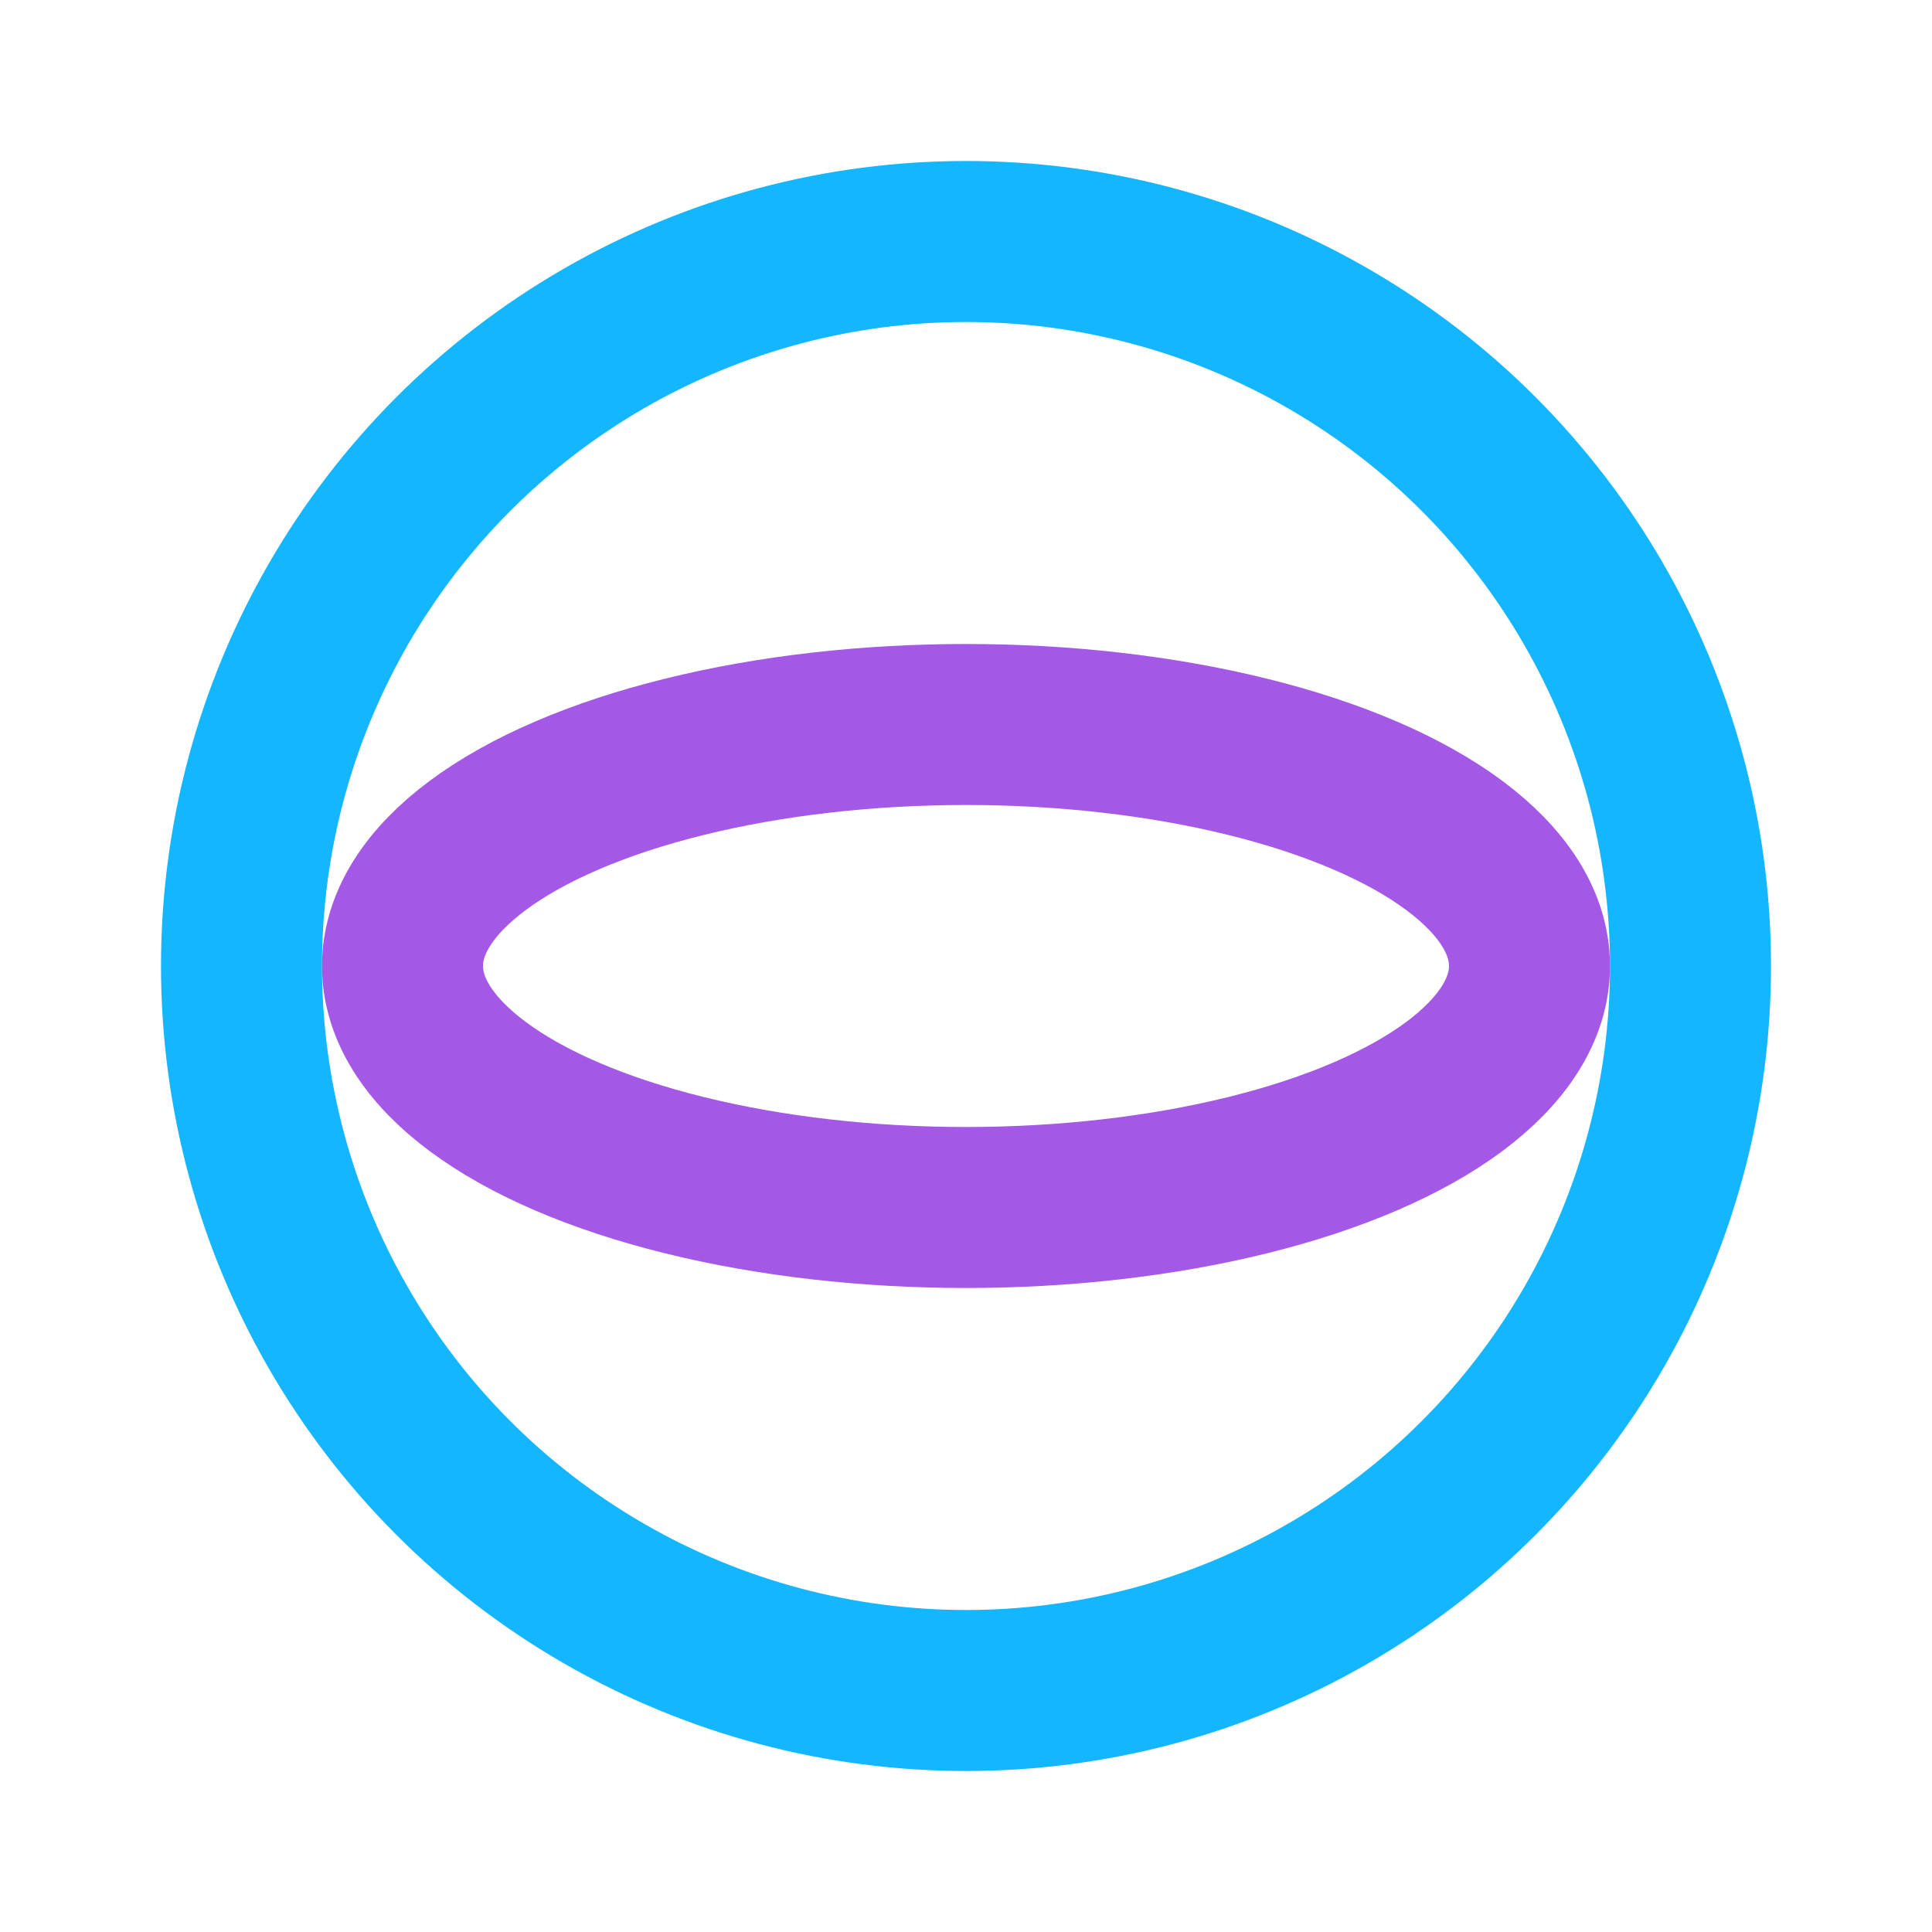
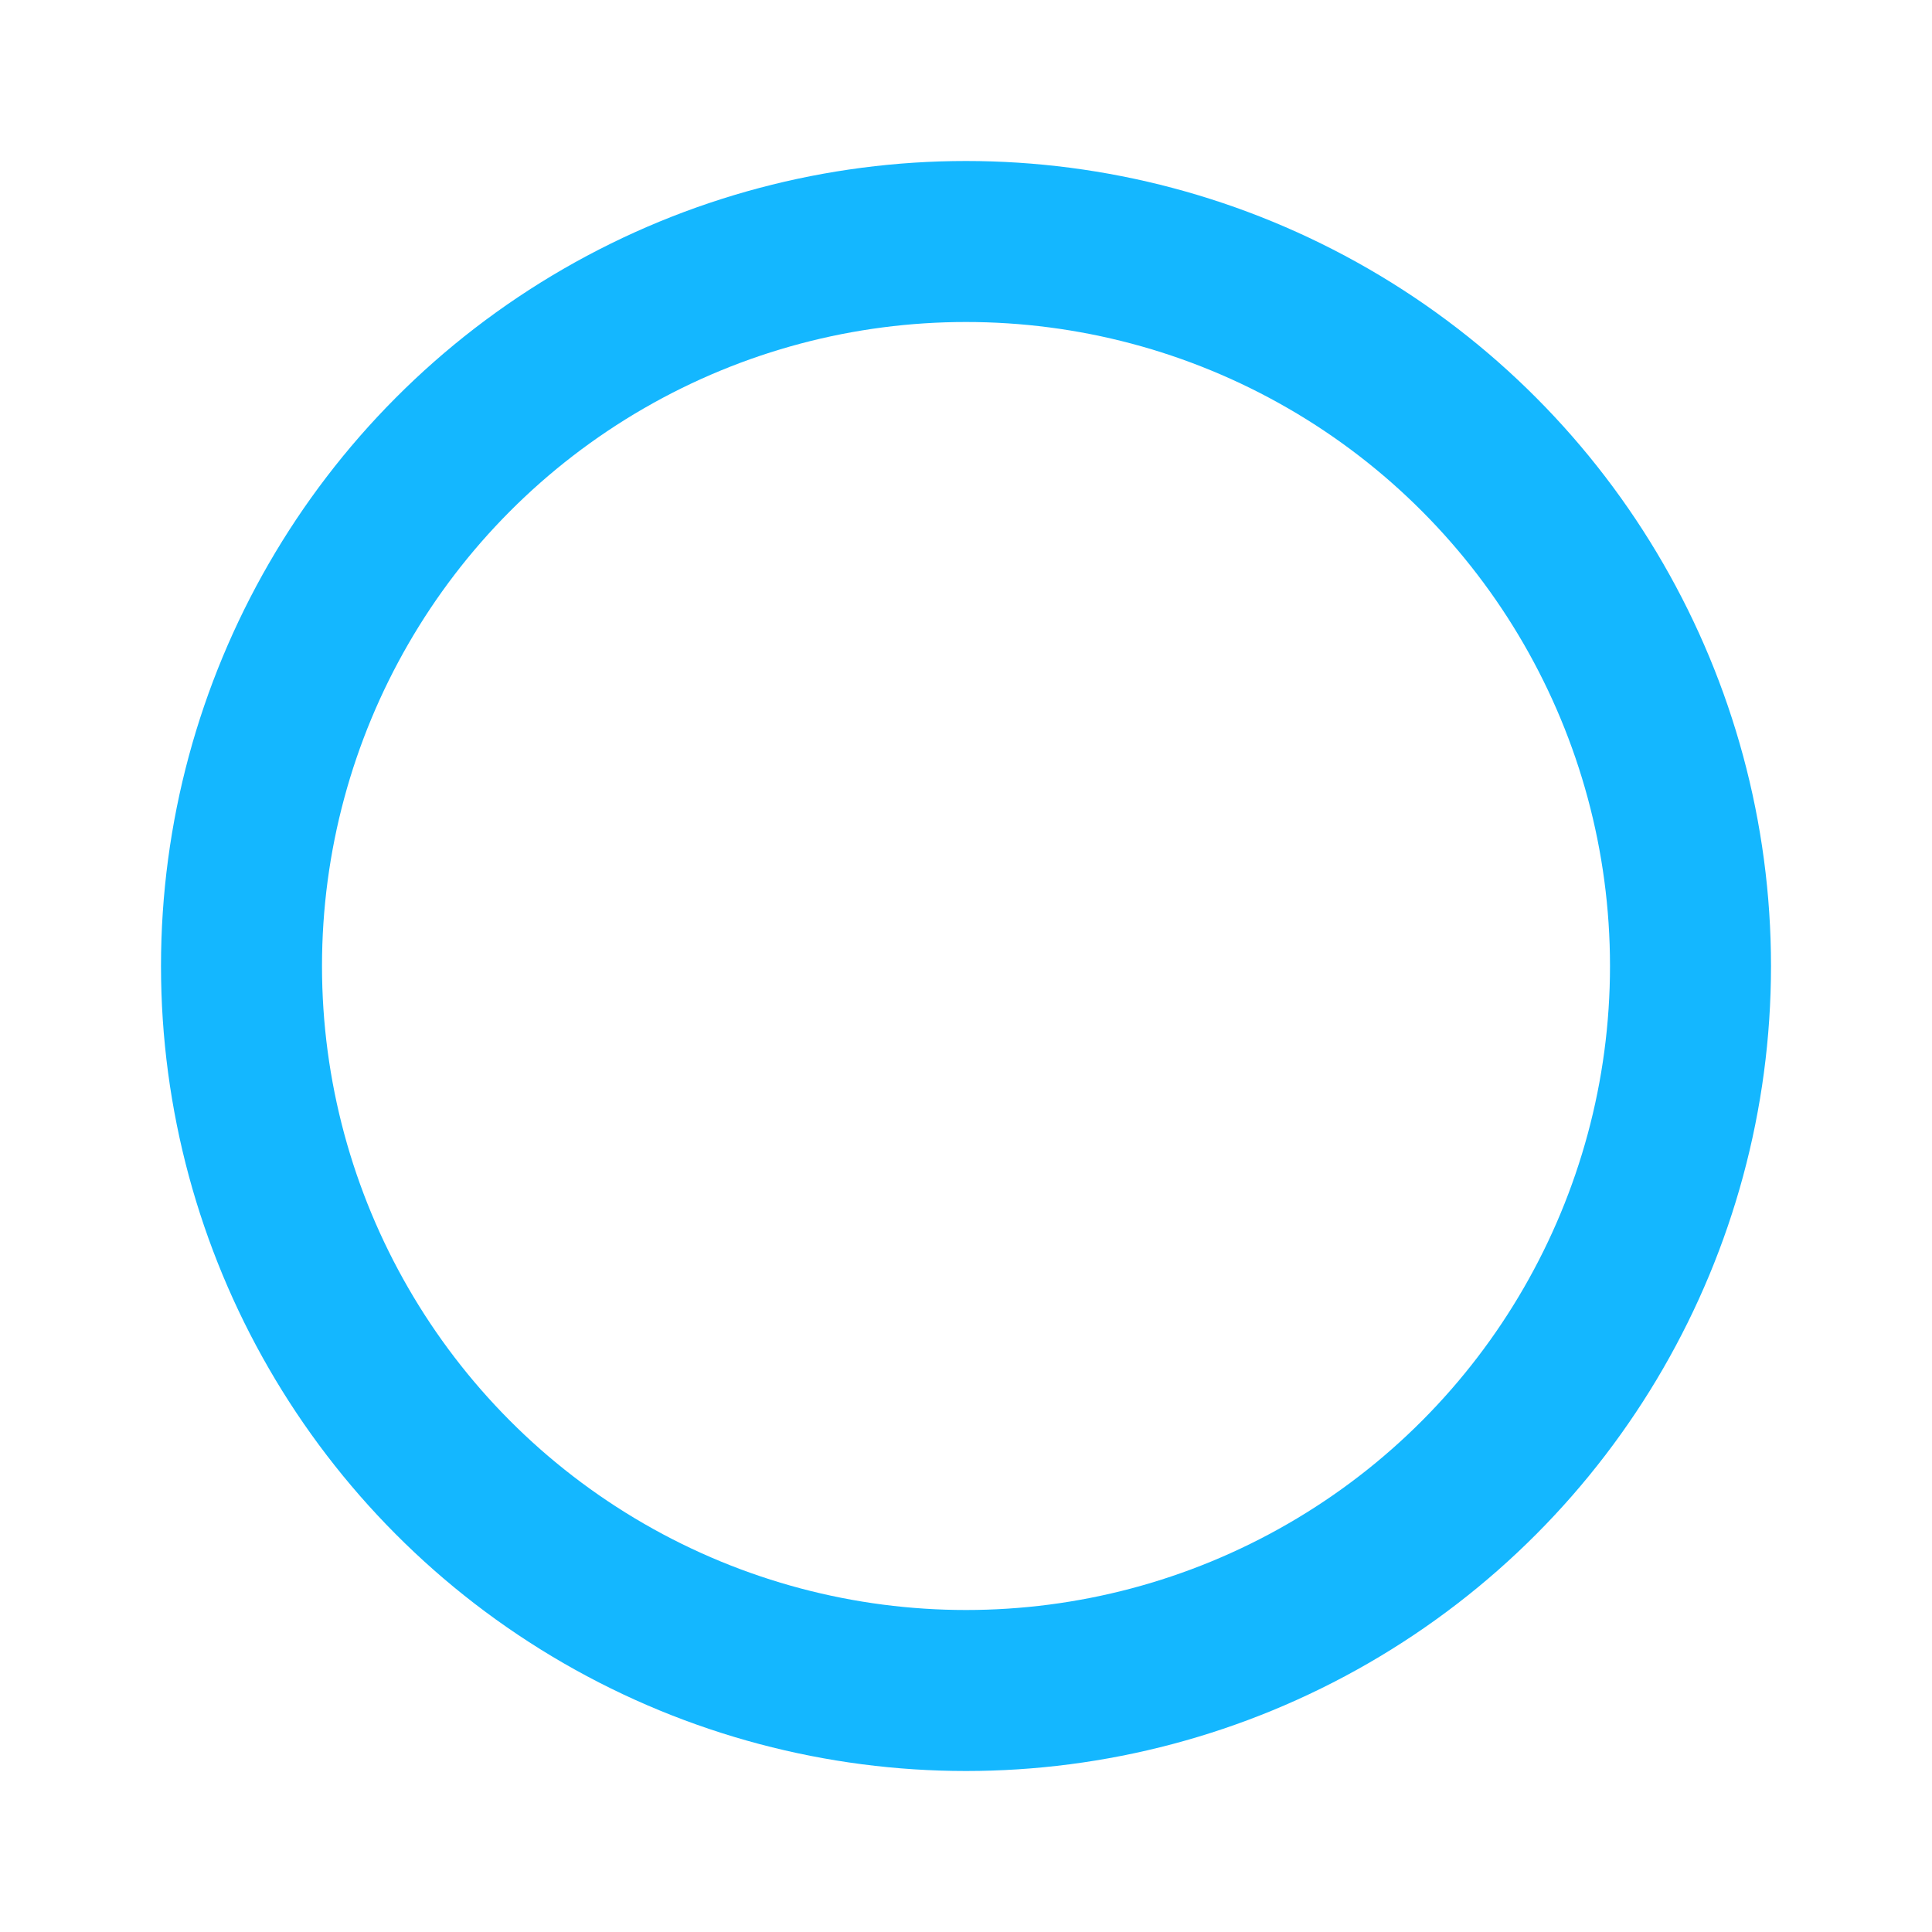
<svg xmlns="http://www.w3.org/2000/svg" width="24" height="24" viewBox="0 0 24 24">
  <circle cx="12" cy="12" r="9" fill="none" stroke="#14b7ff" stroke-width="2" />
-   <ellipse cx="12" cy="12" rx="7" ry="3" fill="none" stroke="#a459e6" stroke-width="2" />
</svg>